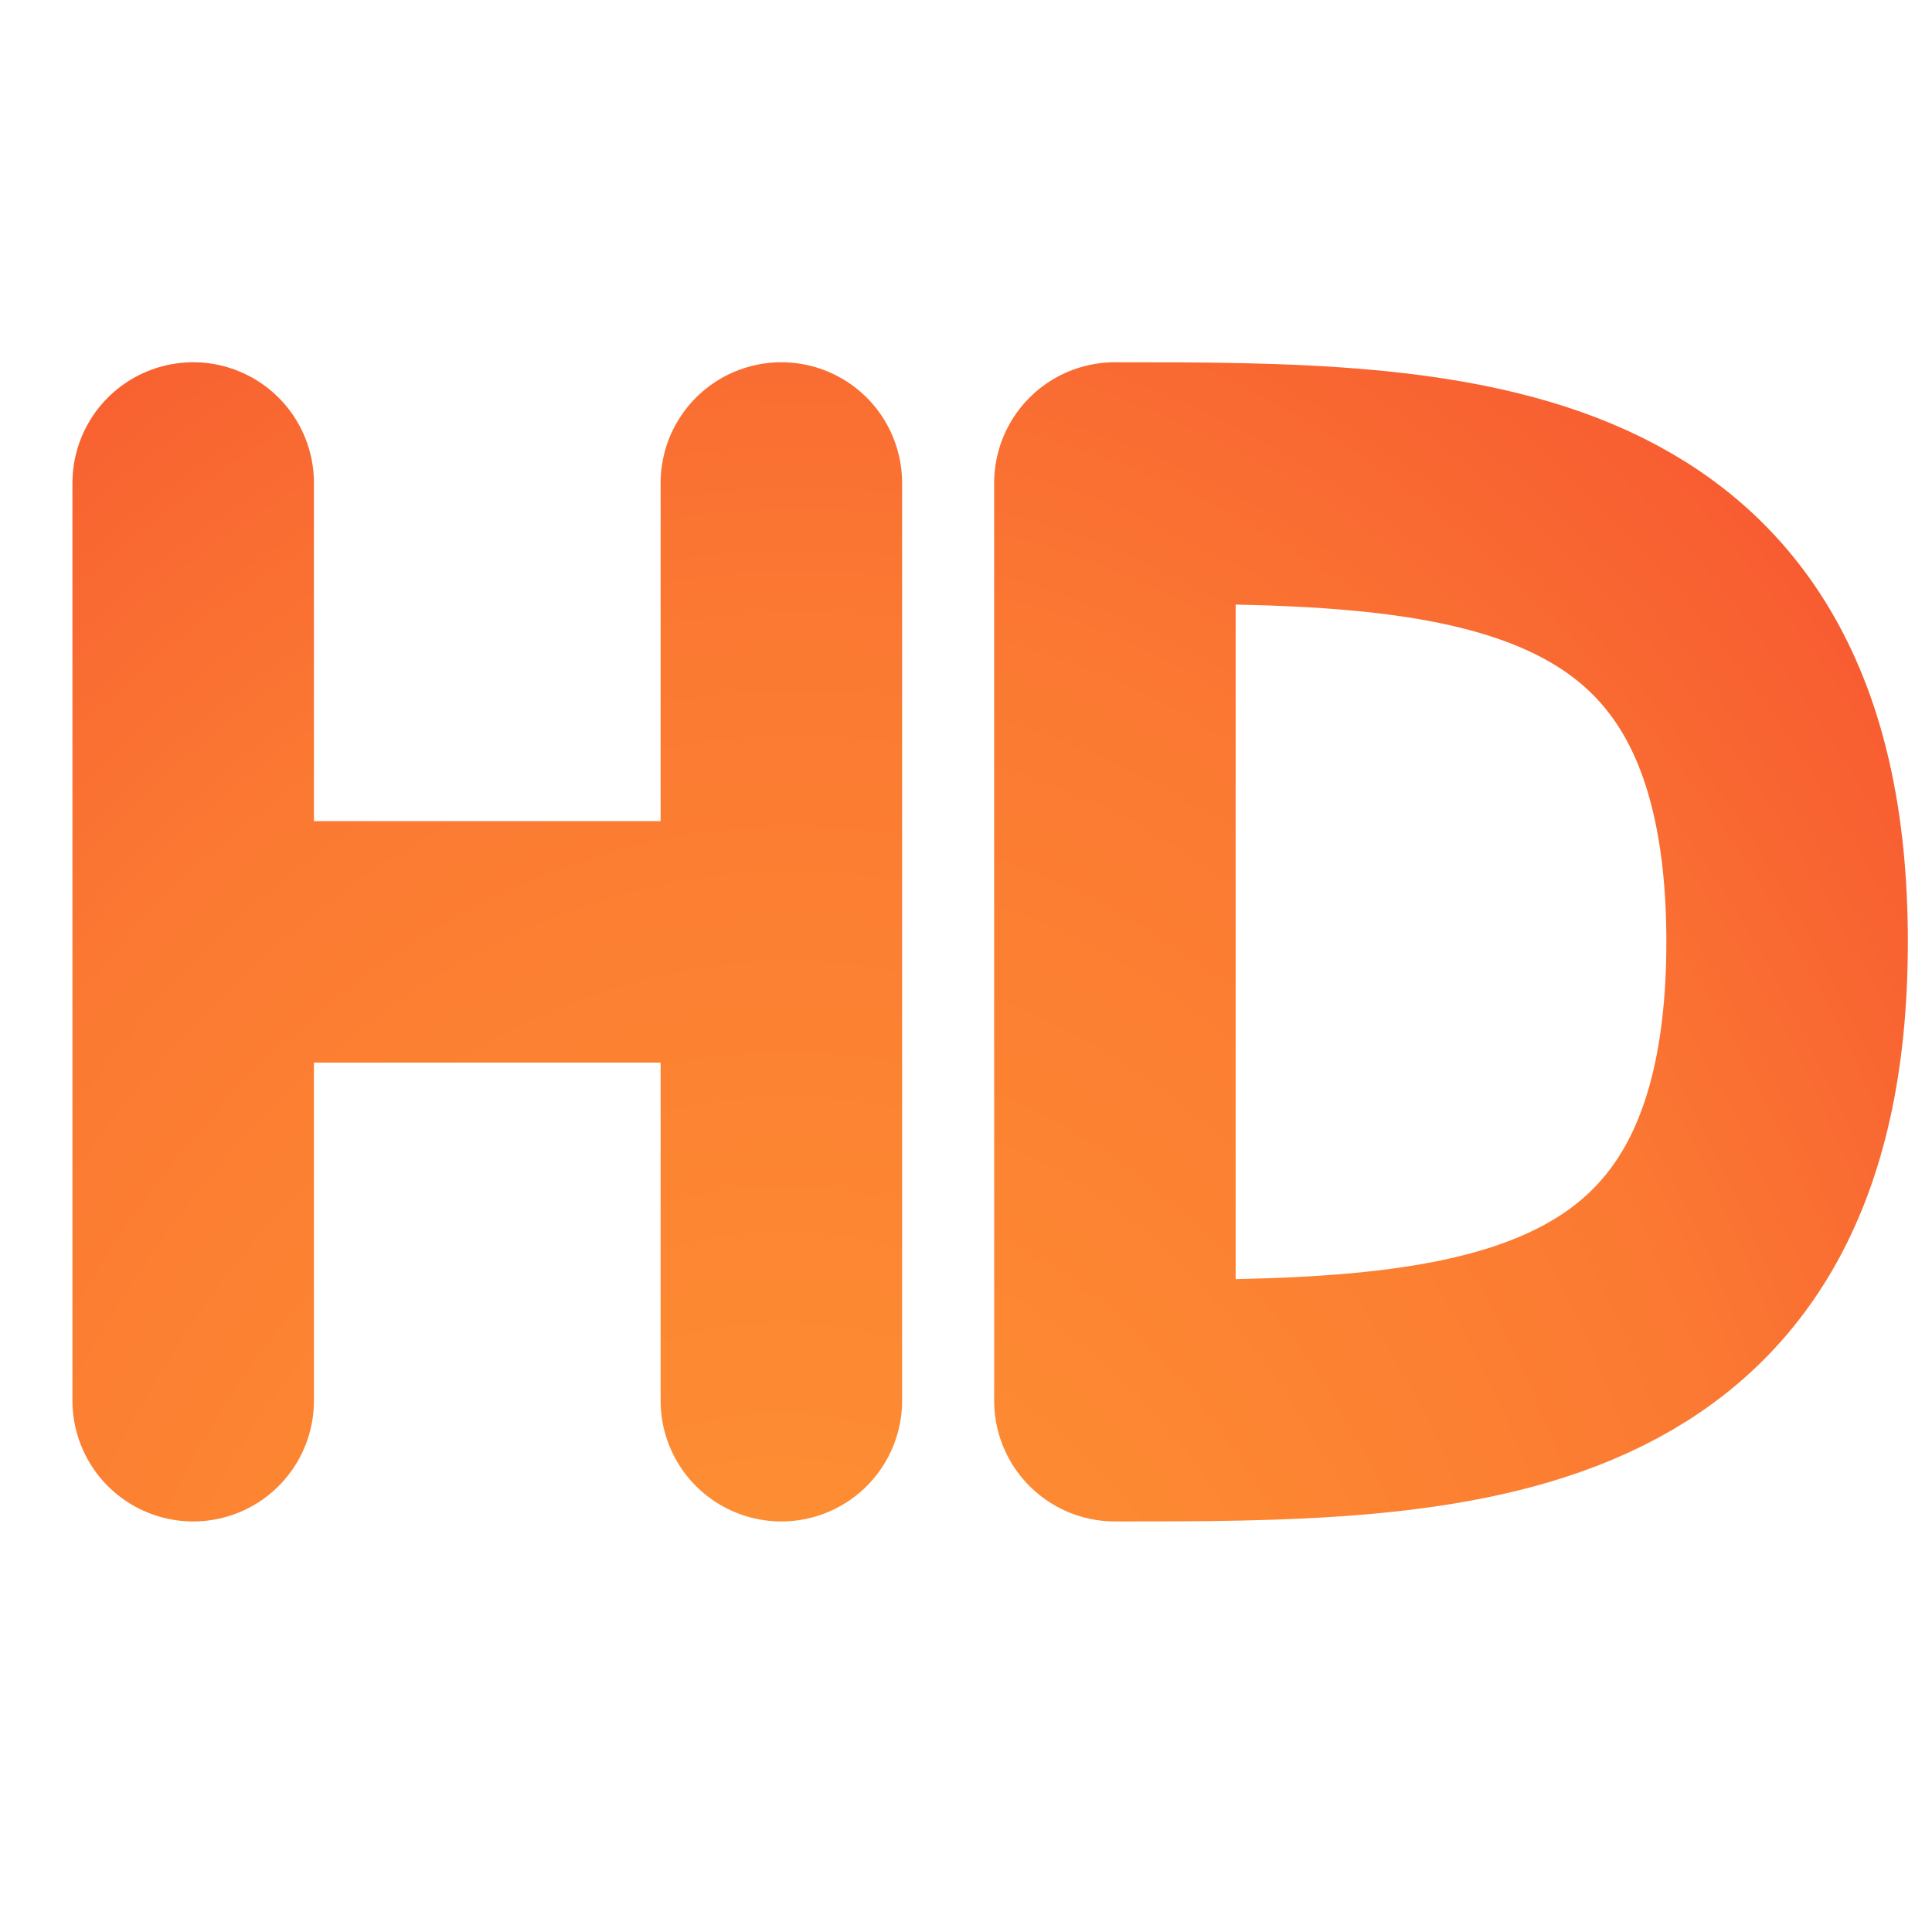
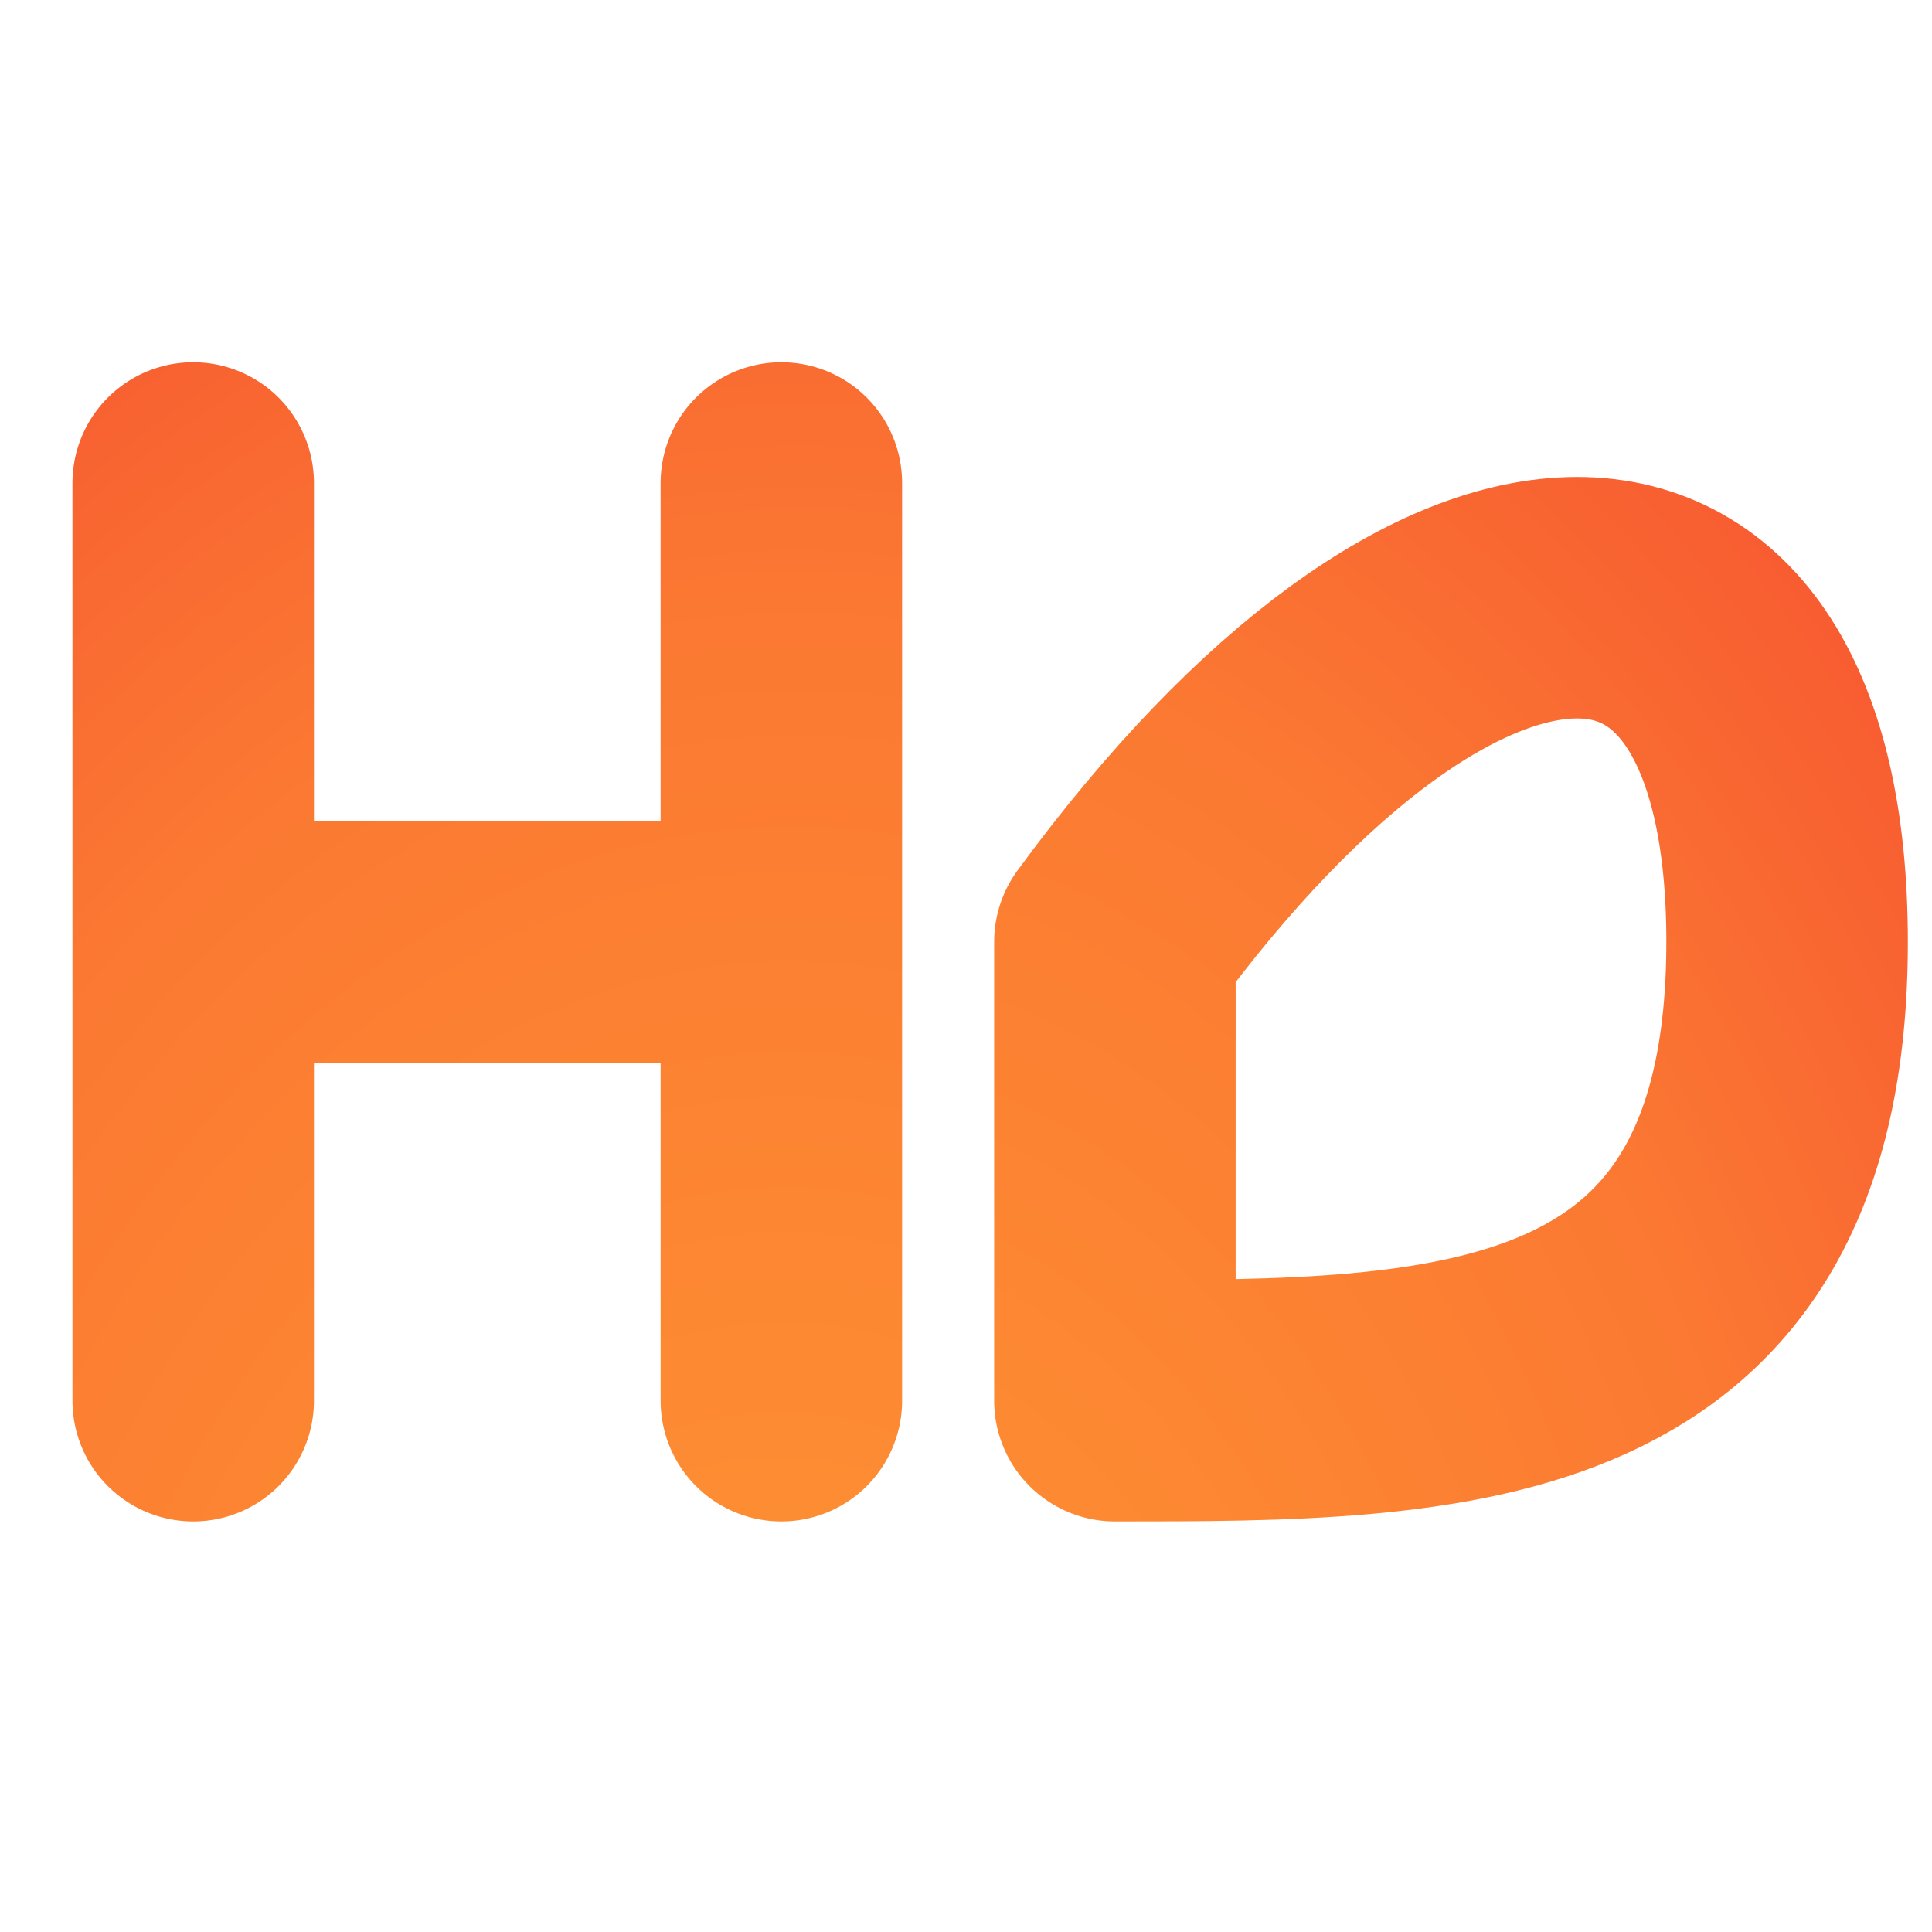
<svg xmlns="http://www.w3.org/2000/svg" width="40" height="40" viewBox="0 0 40 40" fill="none">
-   <path d="M4 10V19.5M4 19.5V29M4 19.5H16.177M16.177 19.5V10M16.177 19.5V29M23.083 19.5V10C30.041 10 37 10 37 19.5C37 29 30.041 29 23.083 29V19.5Z" stroke="url(#paint0_radial_2003_533)" stroke-width="5" stroke-linecap="round" stroke-linejoin="round" />
+   <path d="M4 10V19.5M4 19.5V29M4 19.5H16.177M16.177 19.5V10M16.177 19.5V29M23.083 19.5C30.041 10 37 10 37 19.5C37 29 30.041 29 23.083 29V19.5Z" stroke="url(#paint0_radial_2003_533)" stroke-width="5" stroke-linecap="round" stroke-linejoin="round" />
  <defs>
    <radialGradient id="paint0_radial_2003_533" cx="0" cy="0" r="1" gradientUnits="userSpaceOnUse" gradientTransform="translate(15.449 43.25) rotate(-84.56) scale(59.03 41.943)">
      <stop stop-color="#FF9933" />
      <stop offset="0.516" stop-color="#FB7932" />
      <stop offset="1" stop-color="#F33830" />
    </radialGradient>
  </defs>
</svg>